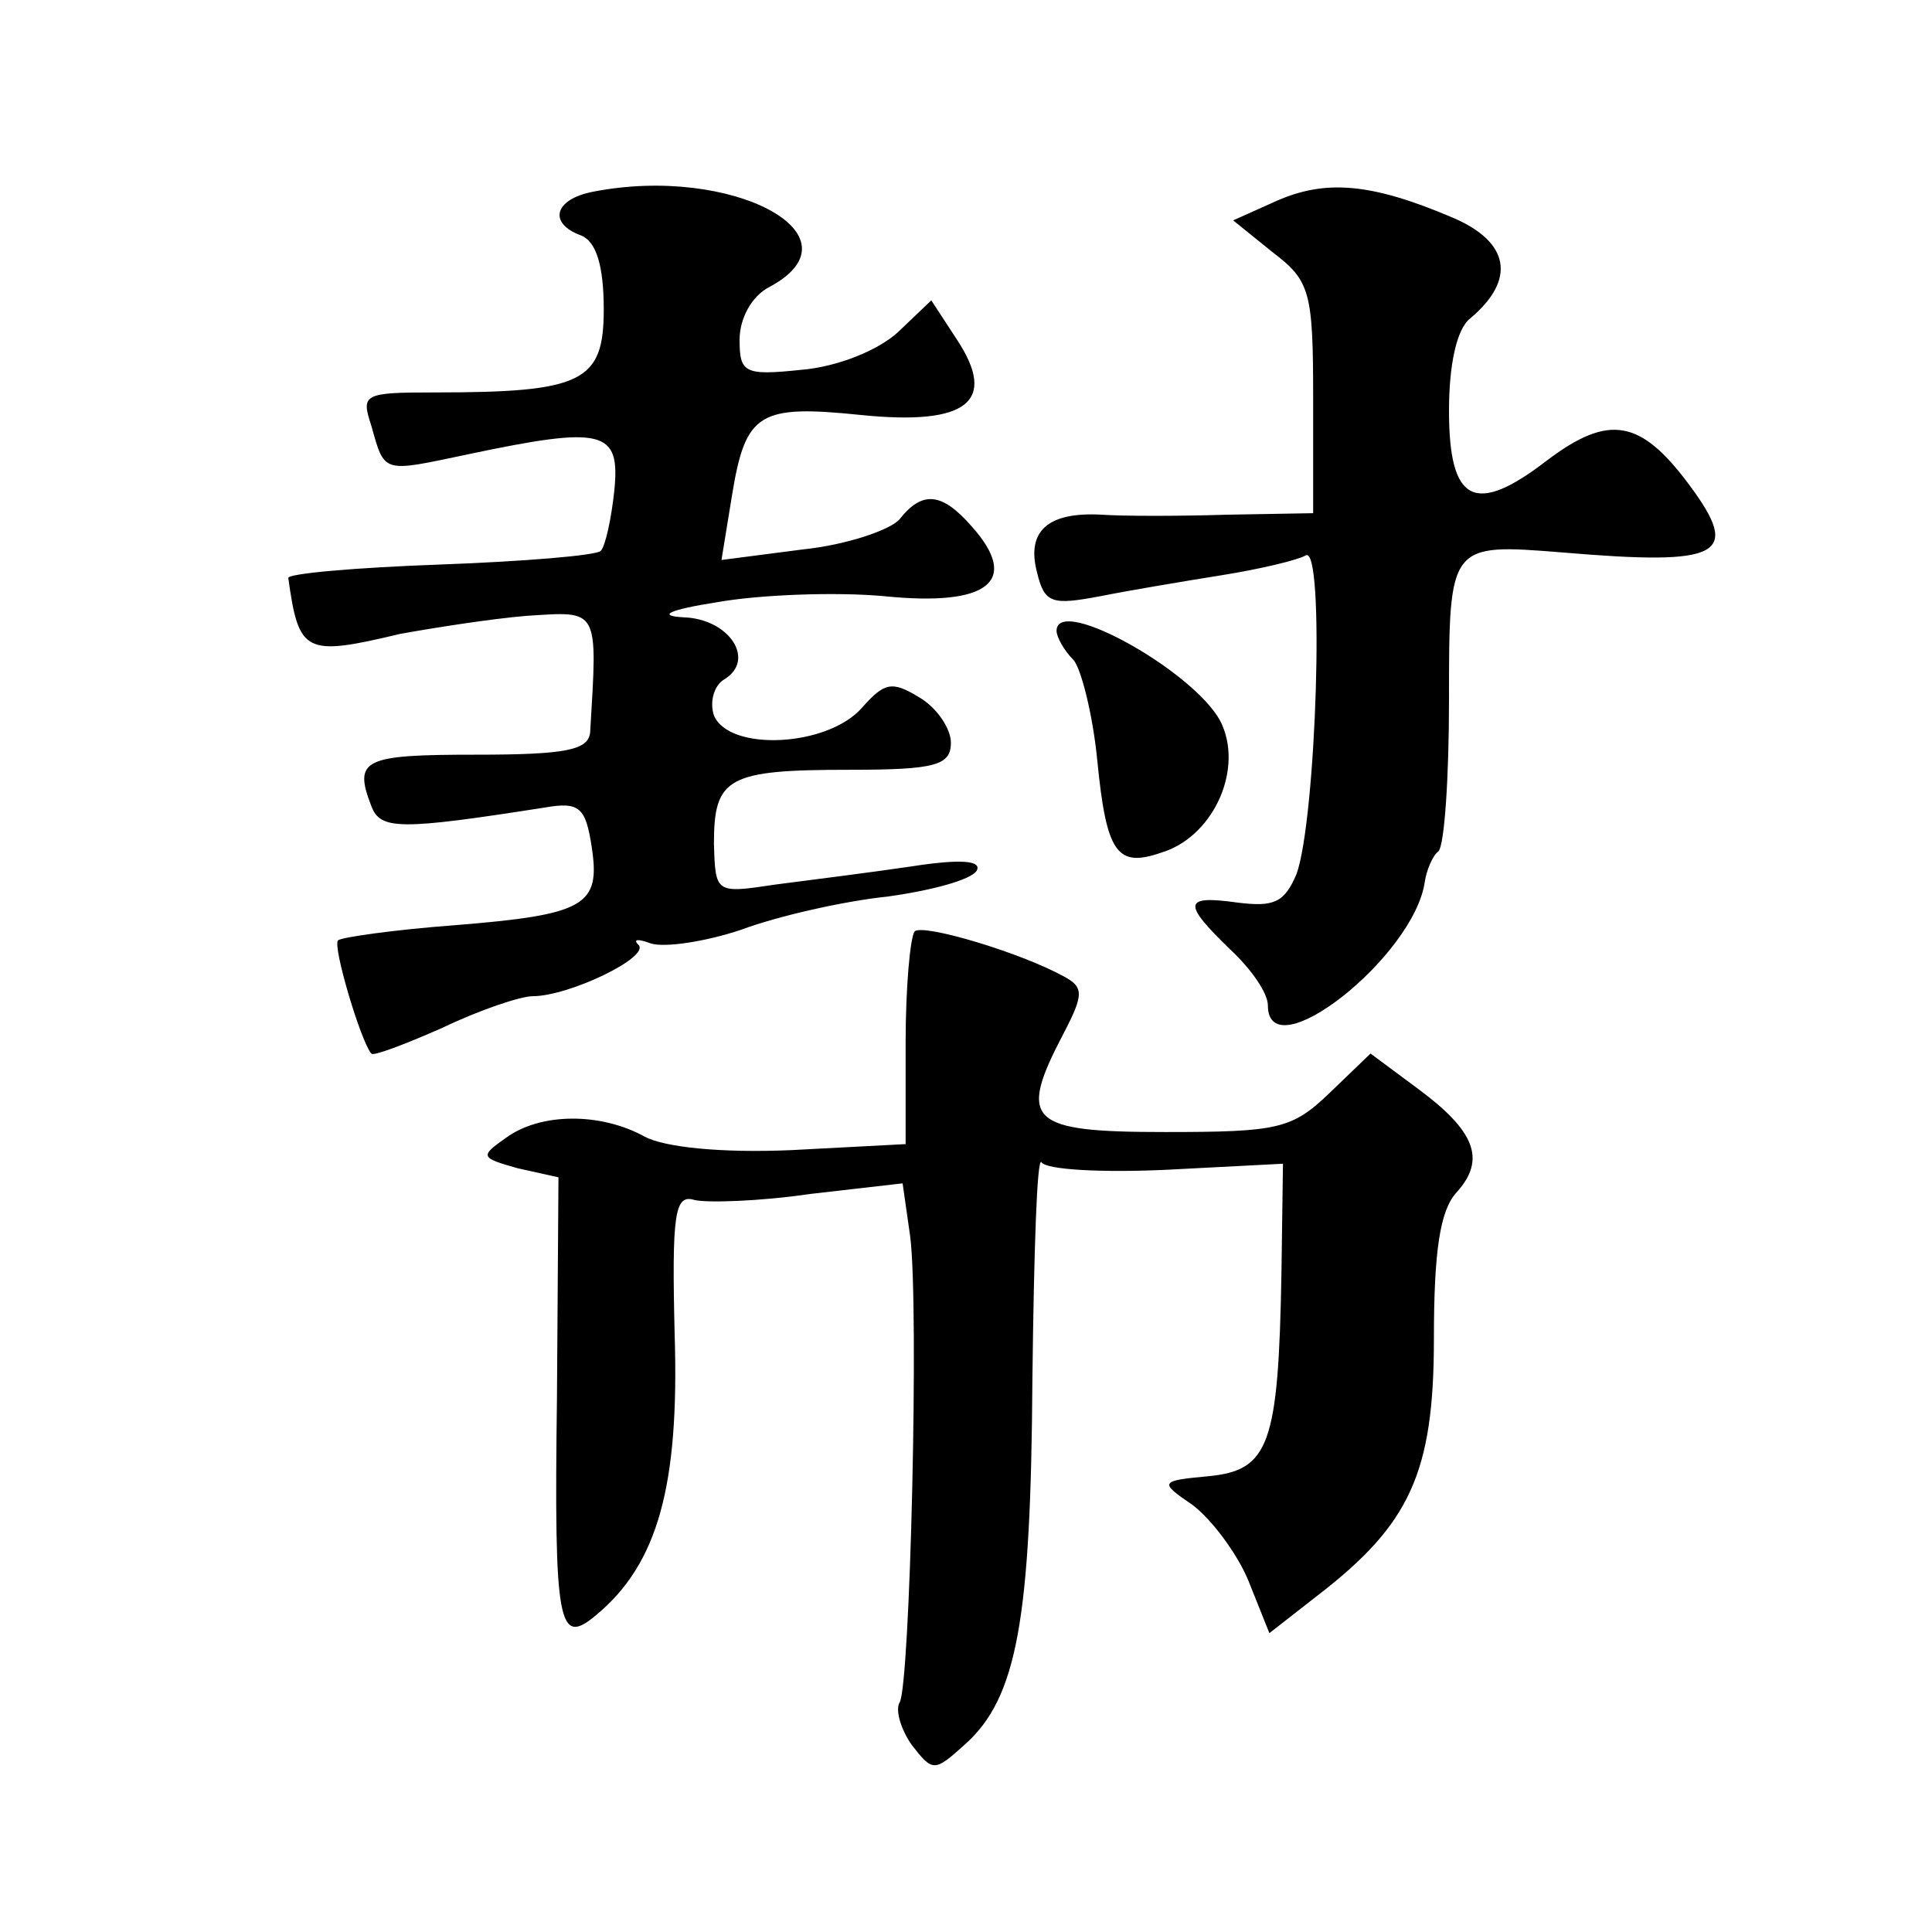
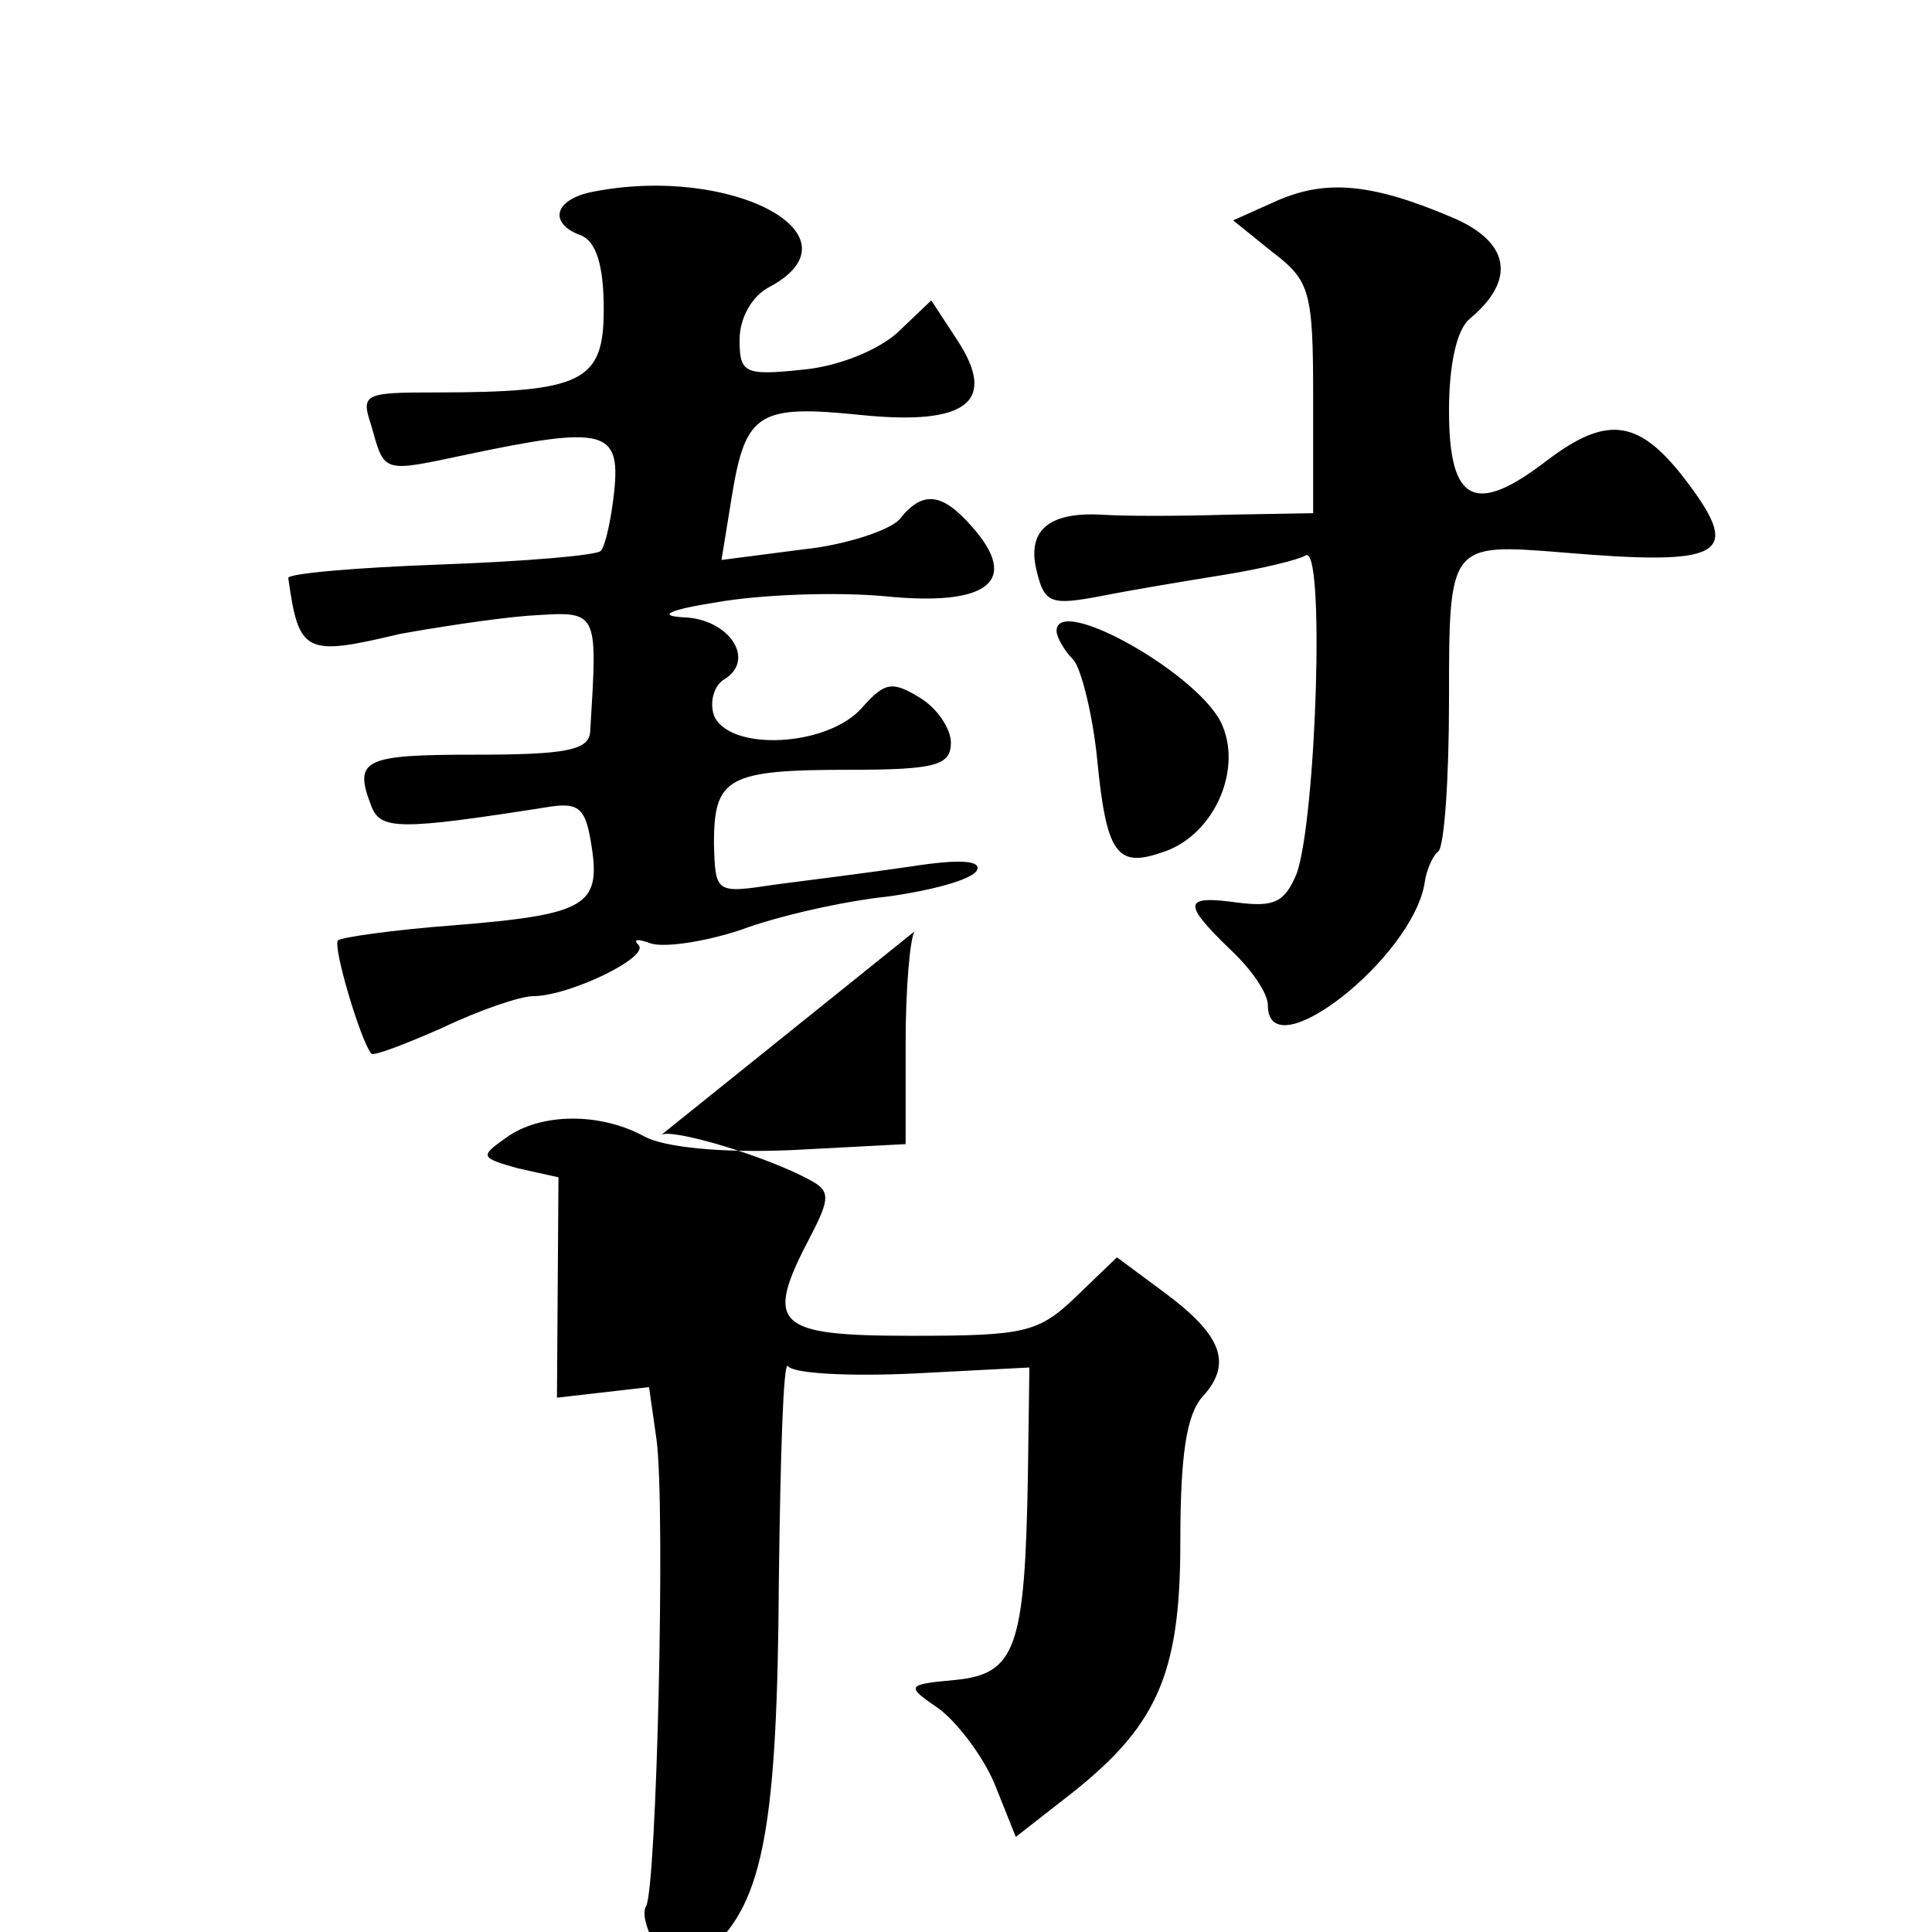
<svg xmlns="http://www.w3.org/2000/svg" version="1.0" width="128pt" height="128pt" viewBox="0 0 128 128" preserveAspectRatio="xMidYMid meet">
  <g transform="translate(0,128) scale(0.1,-0.1)" fill="#0" stroke="none">
-     <path d="M393 1153 c-26 -5 -30 -21 -8 -29 10 -4 15 -20 15 -49 0 -48 -14 -55 -112 -55 -47 0 -49 -1 -42 -22 9 -32 7 -31 64 -19 90 19 101 16 97 -24 -2 -19 -6 -37 -9 -40 -3 -3 -51 -7 -106 -9 -56 -2 -102 -6 -101 -9 7 -50 11 -52 74 -37 22 4 60 10 84 12 48 3 47 6 42 -77 -1 -12 -16 -15 -76 -15 -74 0 -81 -3 -69 -34 6 -16 19 -16 115 -1 23 4 27 0 31 -26 6 -39 -4 -45 -91 -52 -40 -3 -75 -8 -77 -10 -4 -3 15 -67 22 -75 1 -2 22 6 47 17 25 12 52 21 60 21 24 0 78 26 70 34 -4 4 0 4 8 1 9 -3 36 1 60 9 24 9 68 19 97 22 29 4 55 11 59 17 4 7 -11 8 -43 3 -27 -4 -67 -9 -90 -12 -40 -6 -40 -6 -41 27 0 44 9 49 90 49 57 0 67 3 67 18 0 9 -9 23 -21 30 -18 11 -23 10 -38 -7 -23 -26 -88 -29 -98 -5 -3 9 0 20 7 24 21 13 3 40 -27 41 -18 1 -10 5 22 10 28 5 78 7 111 4 69 -7 90 10 58 46 -20 23 -33 24 -48 5 -6 -7 -35 -17 -64 -20 l-54 -7 7 43 c9 55 18 60 86 53 70 -7 90 9 63 50 l-17 26 -22 -21 c-13 -12 -40 -23 -64 -25 -38 -4 -41 -2 -41 20 0 14 8 29 20 35 63 34 -25 81 -117 63z M846 1147 l-29 -13 26 -21 c25 -19 27 -26 27 -97 l0 -76 -57 -1 c-32 -1 -69 -1 -83 0 -36 2 -50 -11 -43 -38 5 -21 10 -22 42 -16 20 4 56 10 81 14 25 4 50 10 55 13 13 8 7 -175 -6 -211 -8 -19 -15 -22 -39 -19 -36 5 -37 0 -5 -31 14 -13 25 -29 25 -37 0 -44 97 32 104 82 1 7 5 17 9 20 4 4 7 49 7 100 0 104 0 104 75 98 106 -9 119 -2 84 45 -32 43 -53 47 -94 16 -48 -37 -65 -28 -65 33 0 30 5 54 14 61 31 26 26 51 -12 67 -54 23 -84 25 -116 11z M700 862 c0 -4 5 -13 11 -19 5 -5 13 -36 16 -67 6 -61 13 -71 42 -61 34 10 54 53 41 84 -13 33 -110 88 -110 63z M606 663 c-3 -4 -6 -37 -6 -74 l0 -67 -76 -4 c-47 -2 -84 2 -97 9 -29 16 -69 16 -92 -1 -17 -12 -17 -13 8 -20 l27 -6 -1 -146 c-2 -152 1 -165 26 -144 41 34 55 86 52 185 -2 81 0 94 13 90 8 -2 43 -1 77 4 l61 7 5 -35 c6 -46 0 -298 -7 -309 -3 -5 1 -18 8 -28 14 -18 15 -18 35 0 35 31 44 83 45 243 1 83 3 147 6 143 3 -5 40 -7 83 -5 l77 4 -1 -72 c-2 -114 -8 -131 -48 -135 -33 -3 -33 -4 -11 -19 12 -9 29 -31 37 -50 l14 -35 32 25 c61 47 77 81 77 170 0 58 4 85 15 97 20 22 12 41 -26 69 l-31 23 -27 -26 c-25 -24 -34 -26 -109 -26 -91 0 -98 7 -67 66 13 25 13 30 0 37 -29 16 -93 35 -99 30z" />
+     <path d="M393 1153 c-26 -5 -30 -21 -8 -29 10 -4 15 -20 15 -49 0 -48 -14 -55 -112 -55 -47 0 -49 -1 -42 -22 9 -32 7 -31 64 -19 90 19 101 16 97 -24 -2 -19 -6 -37 -9 -40 -3 -3 -51 -7 -106 -9 -56 -2 -102 -6 -101 -9 7 -50 11 -52 74 -37 22 4 60 10 84 12 48 3 47 6 42 -77 -1 -12 -16 -15 -76 -15 -74 0 -81 -3 -69 -34 6 -16 19 -16 115 -1 23 4 27 0 31 -26 6 -39 -4 -45 -91 -52 -40 -3 -75 -8 -77 -10 -4 -3 15 -67 22 -75 1 -2 22 6 47 17 25 12 52 21 60 21 24 0 78 26 70 34 -4 4 0 4 8 1 9 -3 36 1 60 9 24 9 68 19 97 22 29 4 55 11 59 17 4 7 -11 8 -43 3 -27 -4 -67 -9 -90 -12 -40 -6 -40 -6 -41 27 0 44 9 49 90 49 57 0 67 3 67 18 0 9 -9 23 -21 30 -18 11 -23 10 -38 -7 -23 -26 -88 -29 -98 -5 -3 9 0 20 7 24 21 13 3 40 -27 41 -18 1 -10 5 22 10 28 5 78 7 111 4 69 -7 90 10 58 46 -20 23 -33 24 -48 5 -6 -7 -35 -17 -64 -20 l-54 -7 7 43 c9 55 18 60 86 53 70 -7 90 9 63 50 l-17 26 -22 -21 c-13 -12 -40 -23 -64 -25 -38 -4 -41 -2 -41 20 0 14 8 29 20 35 63 34 -25 81 -117 63z M846 1147 l-29 -13 26 -21 c25 -19 27 -26 27 -97 l0 -76 -57 -1 c-32 -1 -69 -1 -83 0 -36 2 -50 -11 -43 -38 5 -21 10 -22 42 -16 20 4 56 10 81 14 25 4 50 10 55 13 13 8 7 -175 -6 -211 -8 -19 -15 -22 -39 -19 -36 5 -37 0 -5 -31 14 -13 25 -29 25 -37 0 -44 97 32 104 82 1 7 5 17 9 20 4 4 7 49 7 100 0 104 0 104 75 98 106 -9 119 -2 84 45 -32 43 -53 47 -94 16 -48 -37 -65 -28 -65 33 0 30 5 54 14 61 31 26 26 51 -12 67 -54 23 -84 25 -116 11z M700 862 c0 -4 5 -13 11 -19 5 -5 13 -36 16 -67 6 -61 13 -71 42 -61 34 10 54 53 41 84 -13 33 -110 88 -110 63z M606 663 c-3 -4 -6 -37 -6 -74 l0 -67 -76 -4 c-47 -2 -84 2 -97 9 -29 16 -69 16 -92 -1 -17 -12 -17 -13 8 -20 l27 -6 -1 -146 l61 7 5 -35 c6 -46 0 -298 -7 -309 -3 -5 1 -18 8 -28 14 -18 15 -18 35 0 35 31 44 83 45 243 1 83 3 147 6 143 3 -5 40 -7 83 -5 l77 4 -1 -72 c-2 -114 -8 -131 -48 -135 -33 -3 -33 -4 -11 -19 12 -9 29 -31 37 -50 l14 -35 32 25 c61 47 77 81 77 170 0 58 4 85 15 97 20 22 12 41 -26 69 l-31 23 -27 -26 c-25 -24 -34 -26 -109 -26 -91 0 -98 7 -67 66 13 25 13 30 0 37 -29 16 -93 35 -99 30z" />
  </g>
</svg>